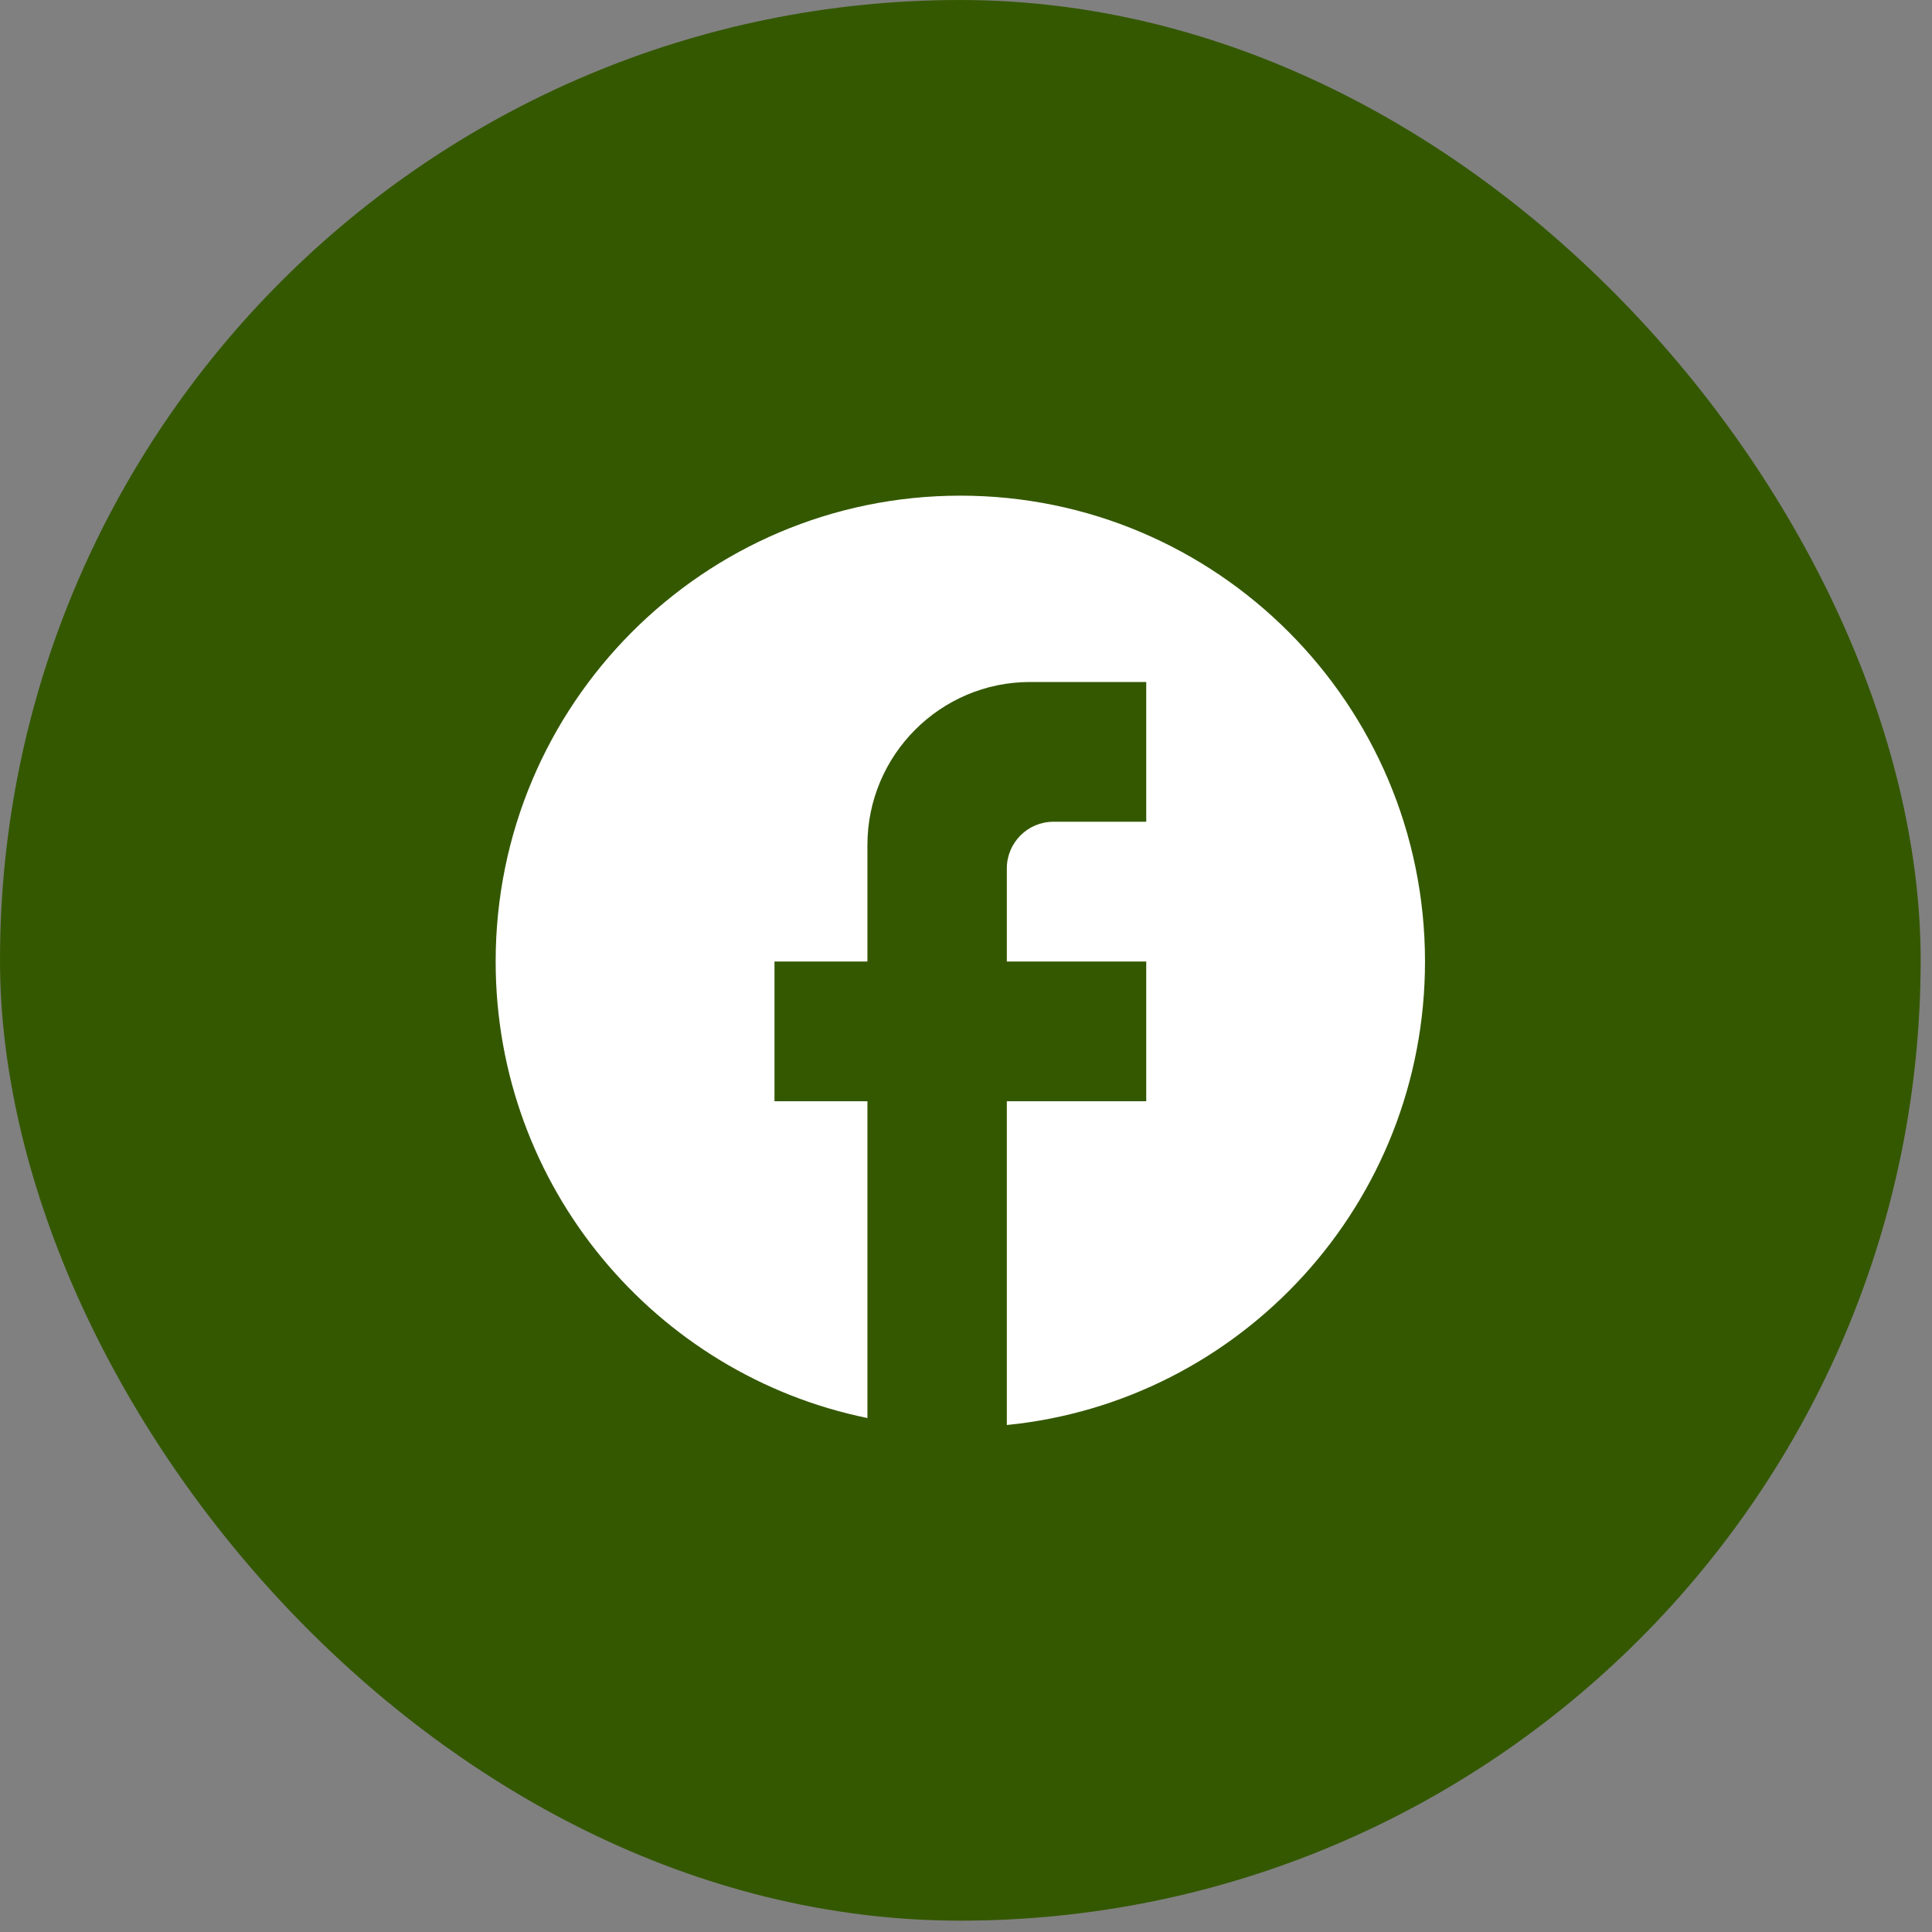
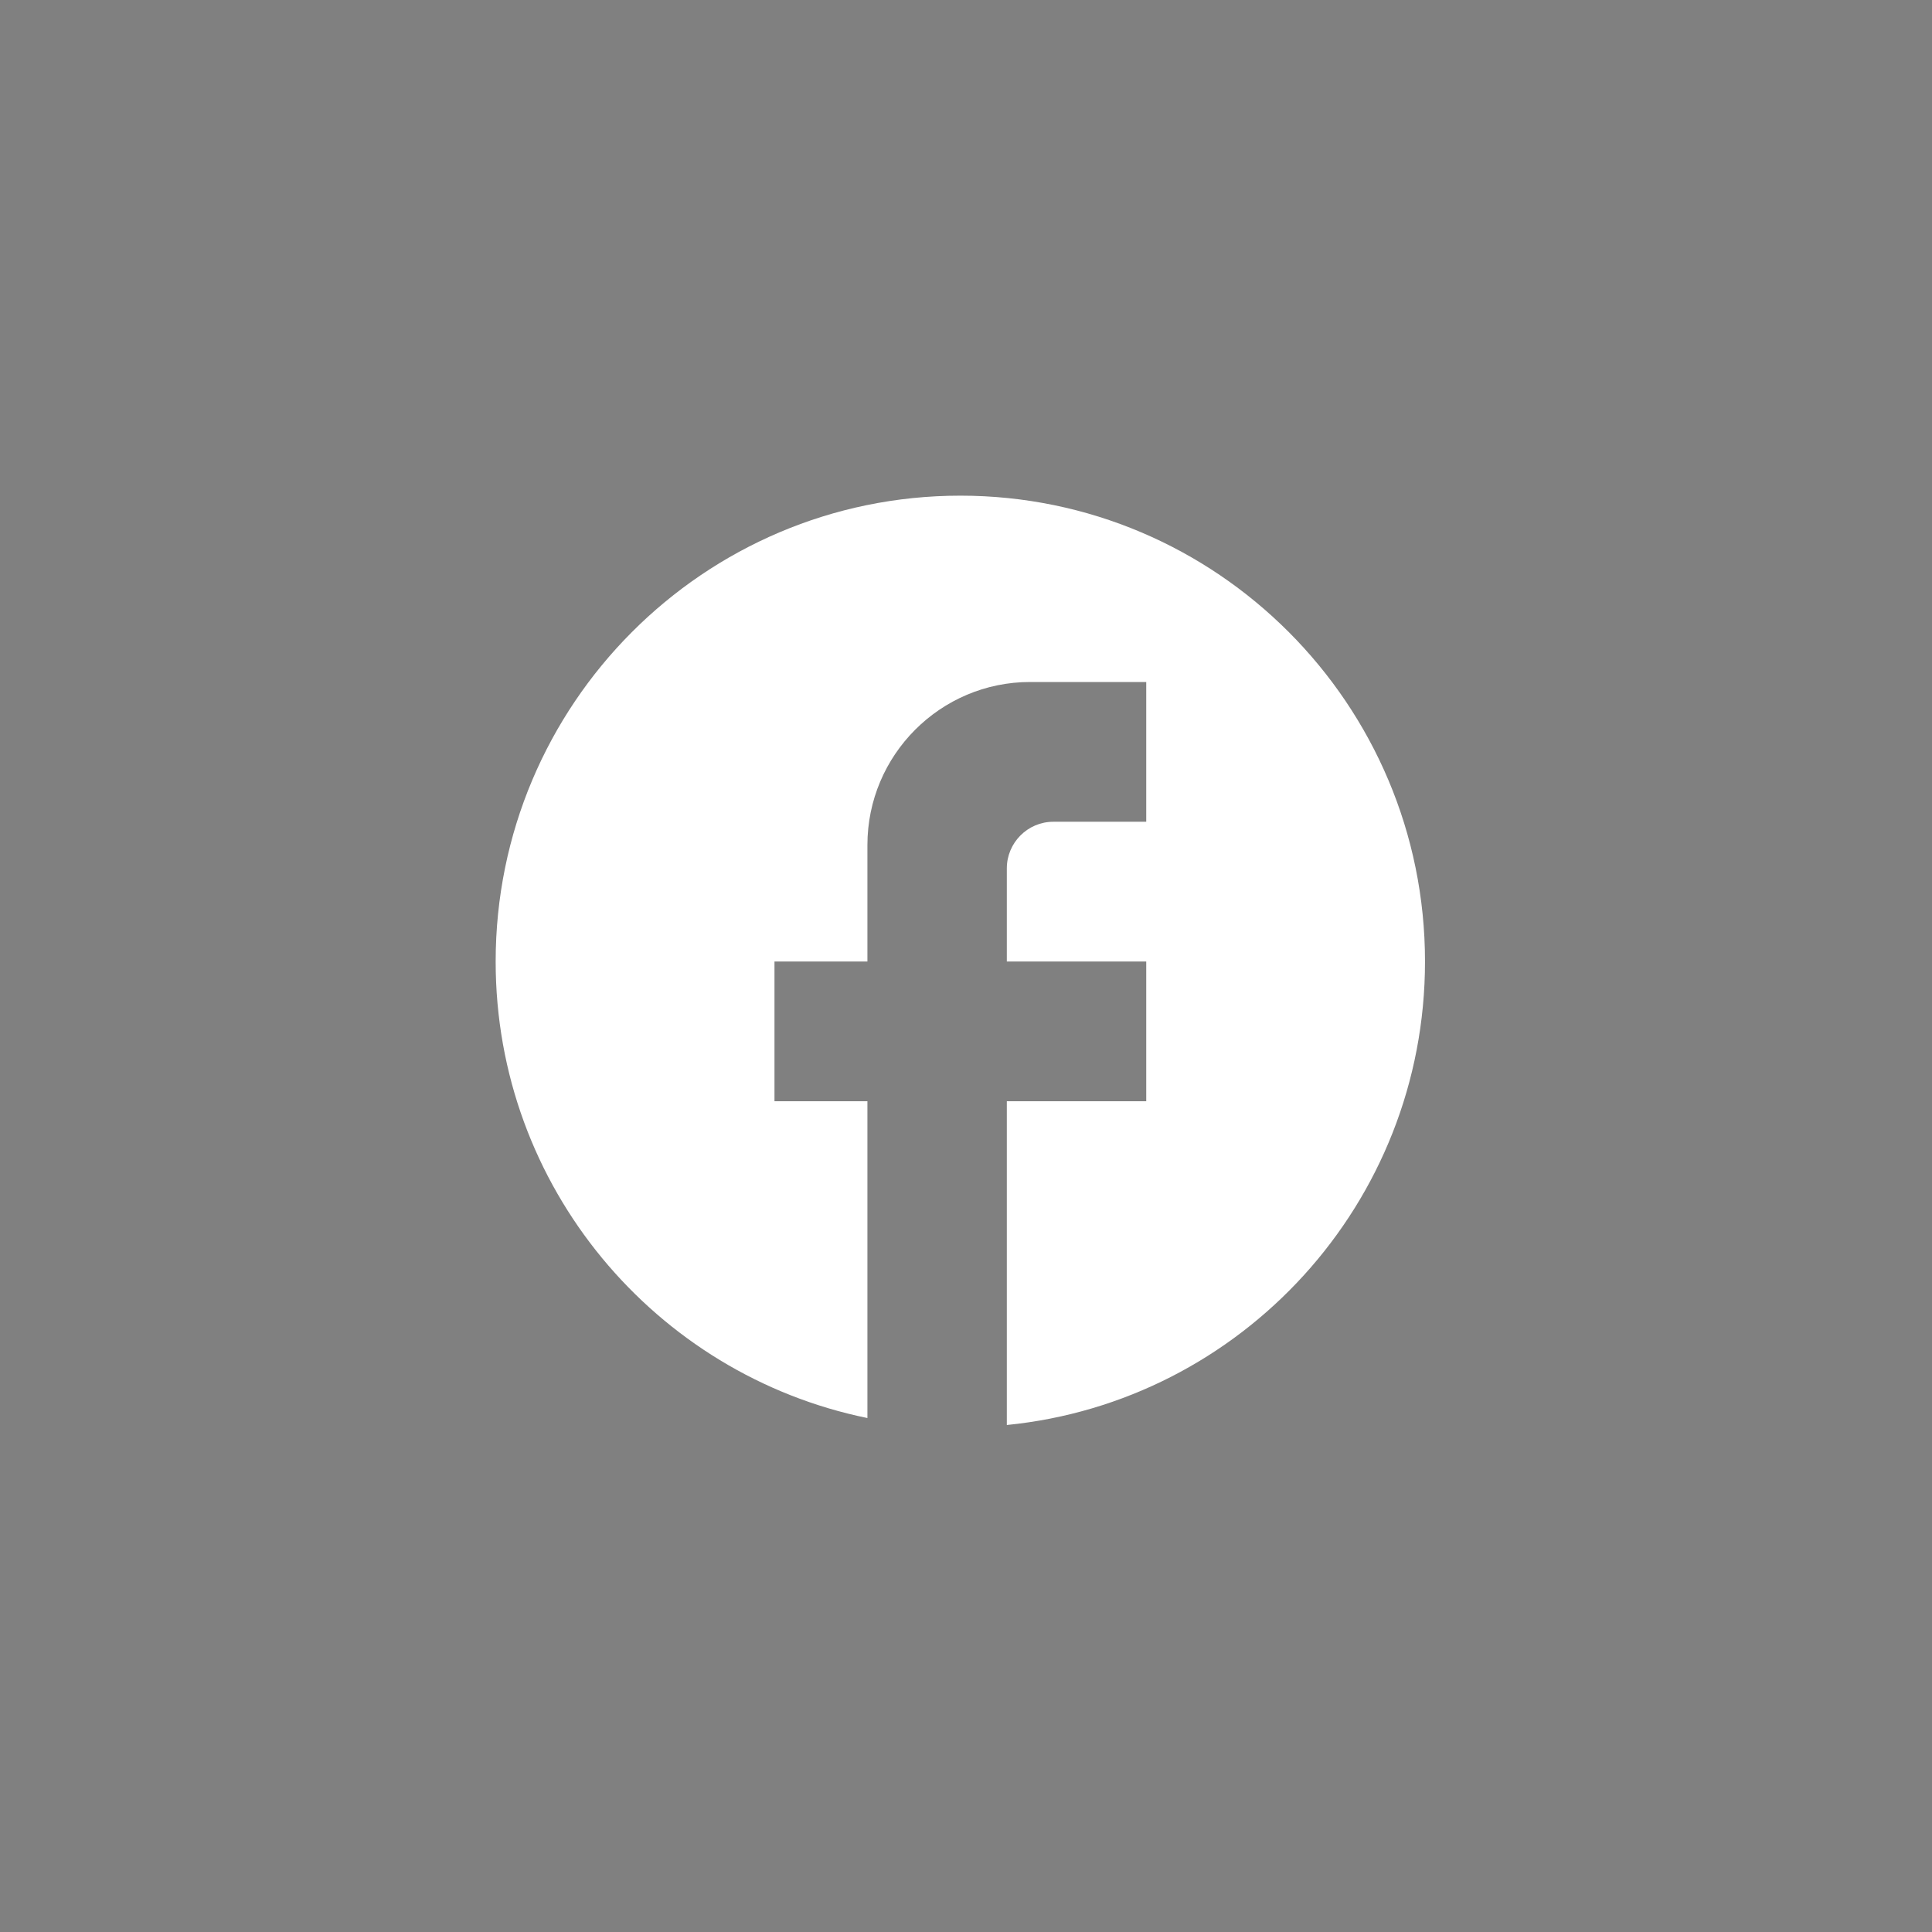
<svg xmlns="http://www.w3.org/2000/svg" fill="none" height="100%" overflow="visible" preserveAspectRatio="none" style="display: block;" viewBox="0 0 38 38" width="100%">
  <rect x="0" y="0" width="38" height="38" fill="#808080" stroke="none" />
  <g id="Frame 6101">
-     <rect fill="#345800" height="37.777" rx="18.889" width="37.777" />
    <path d="M28.028 18.912C28.028 13.854 23.934 9.749 18.889 9.749C13.844 9.749 9.749 13.854 9.749 18.912C9.749 23.346 12.893 27.039 17.061 27.891V21.66H15.233V18.912H17.061V16.621C17.061 14.852 18.496 13.414 20.26 13.414H22.545V16.163H20.717C20.214 16.163 19.803 16.575 19.803 17.079V18.912H22.545V21.66H19.803V28.028C24.418 27.57 28.028 23.667 28.028 18.912Z" fill="white" id="Vector" />
  </g>
</svg>